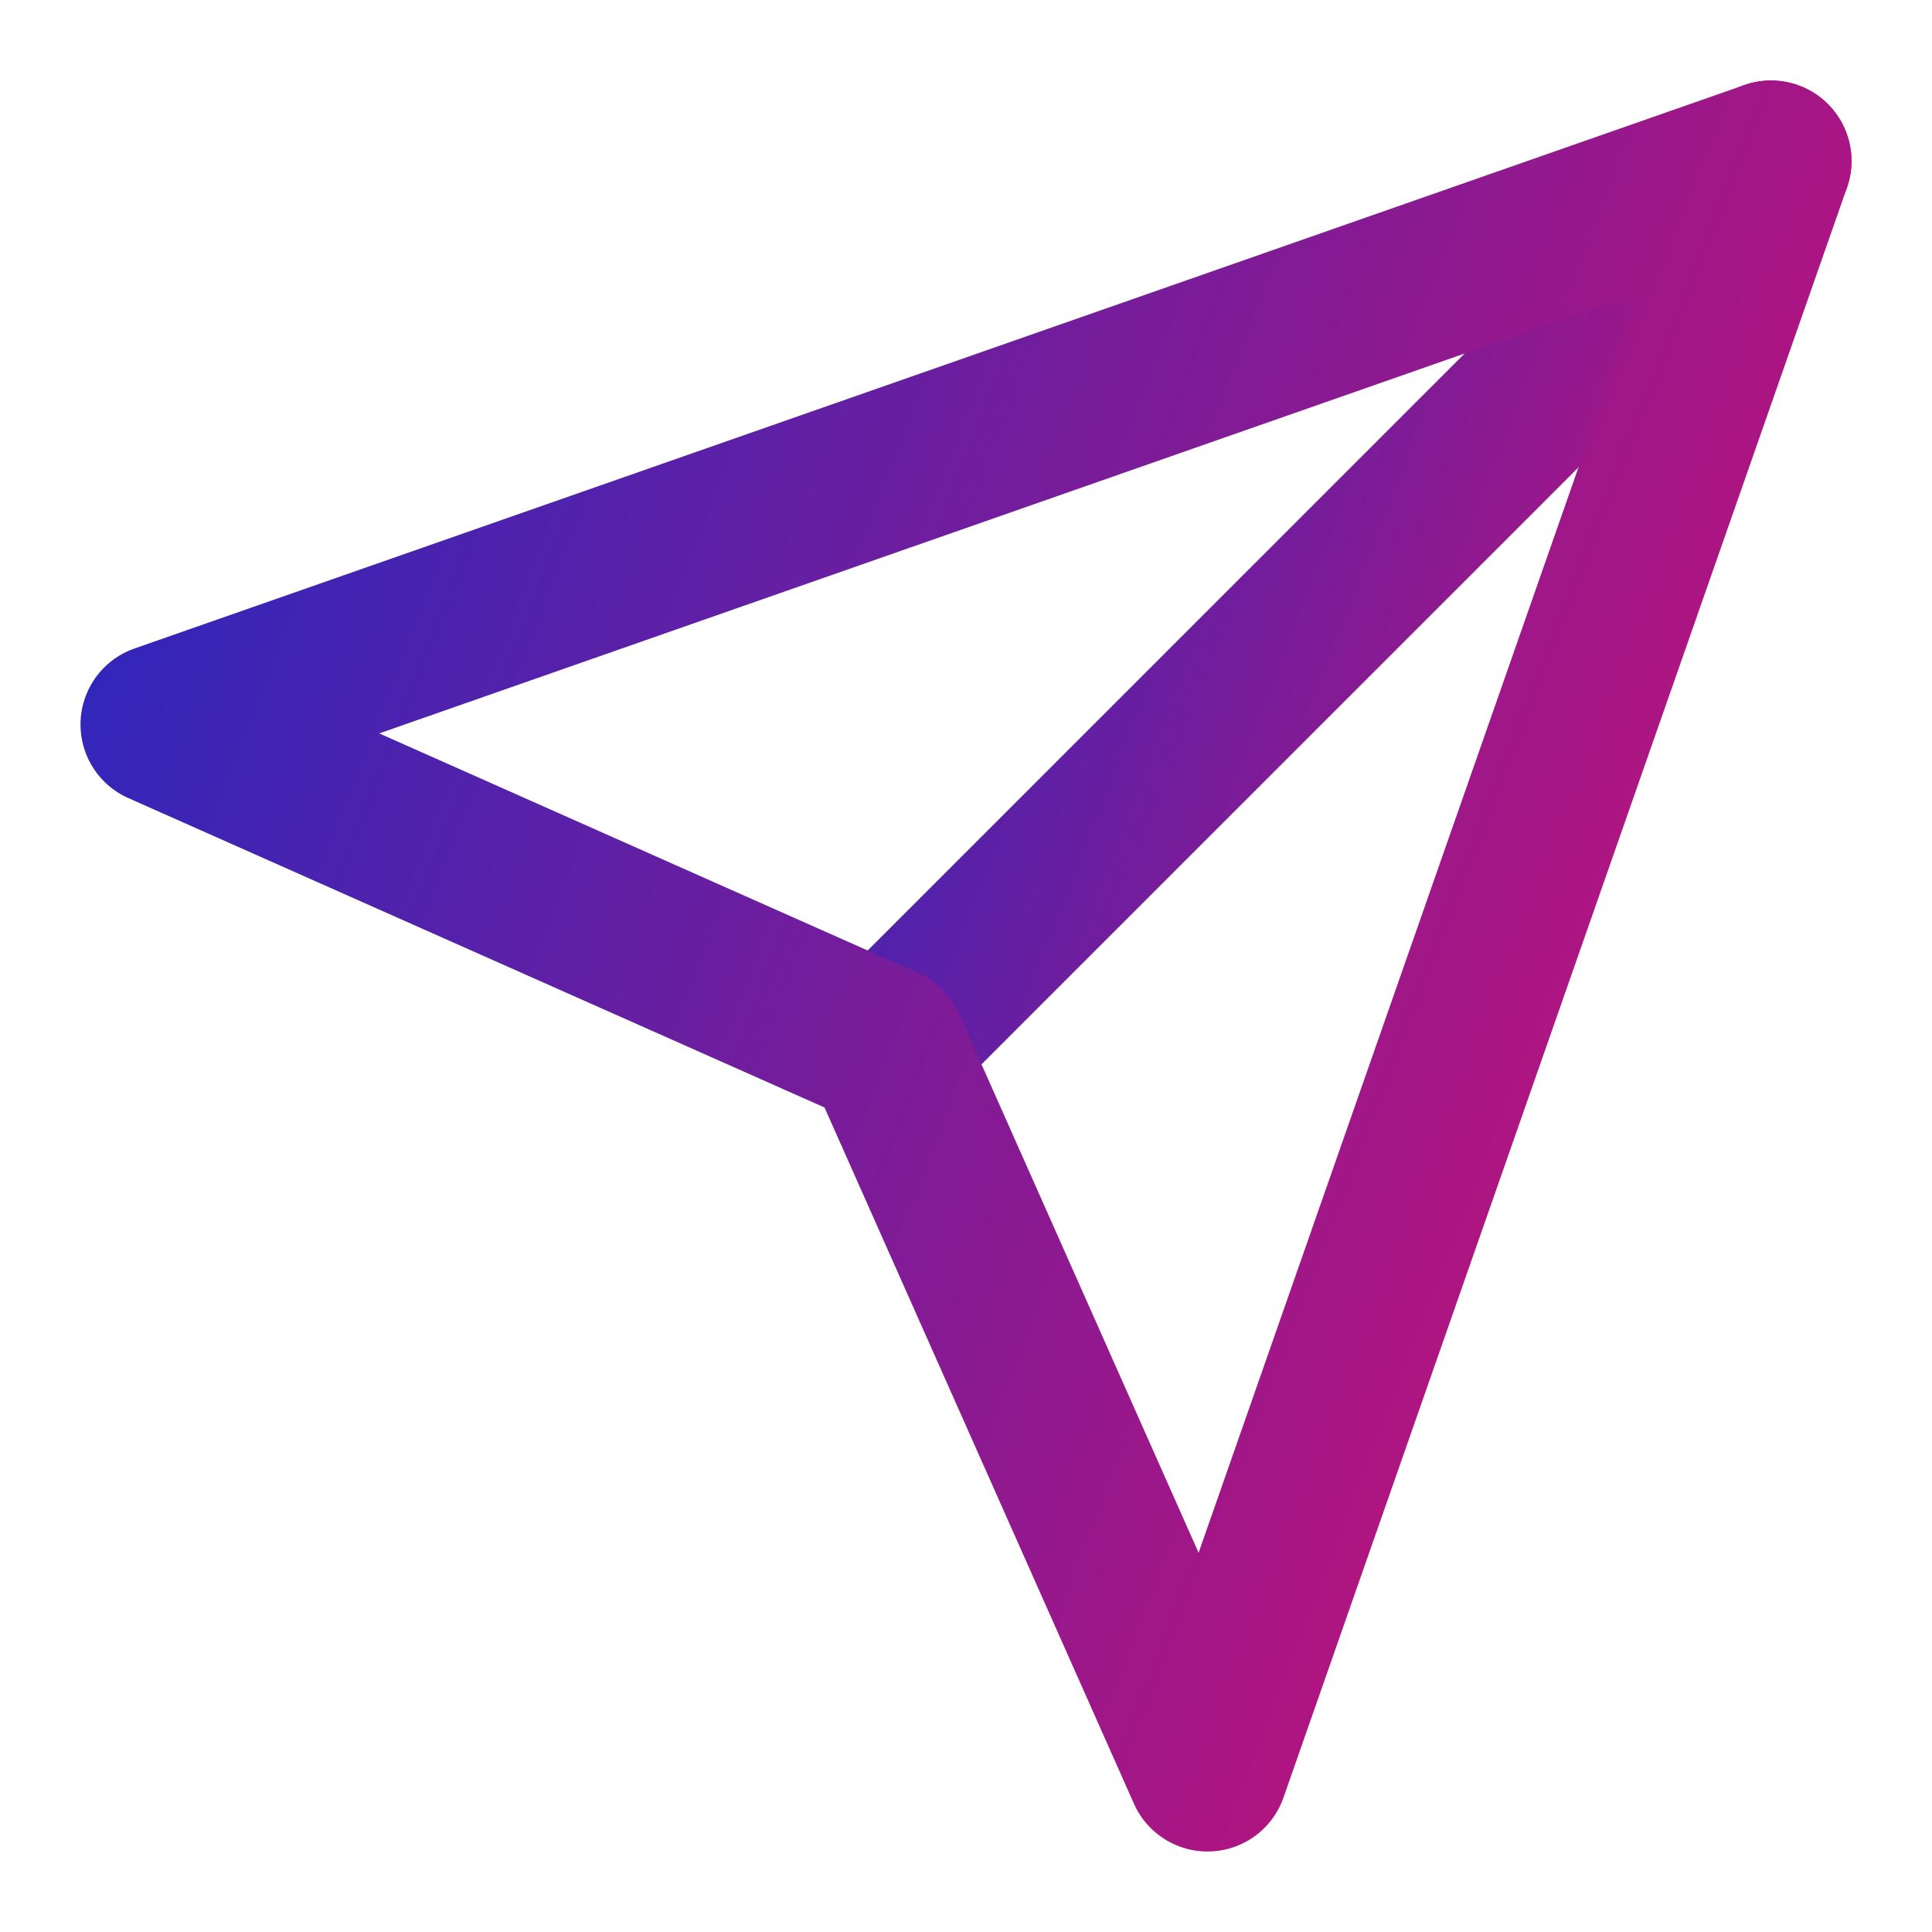
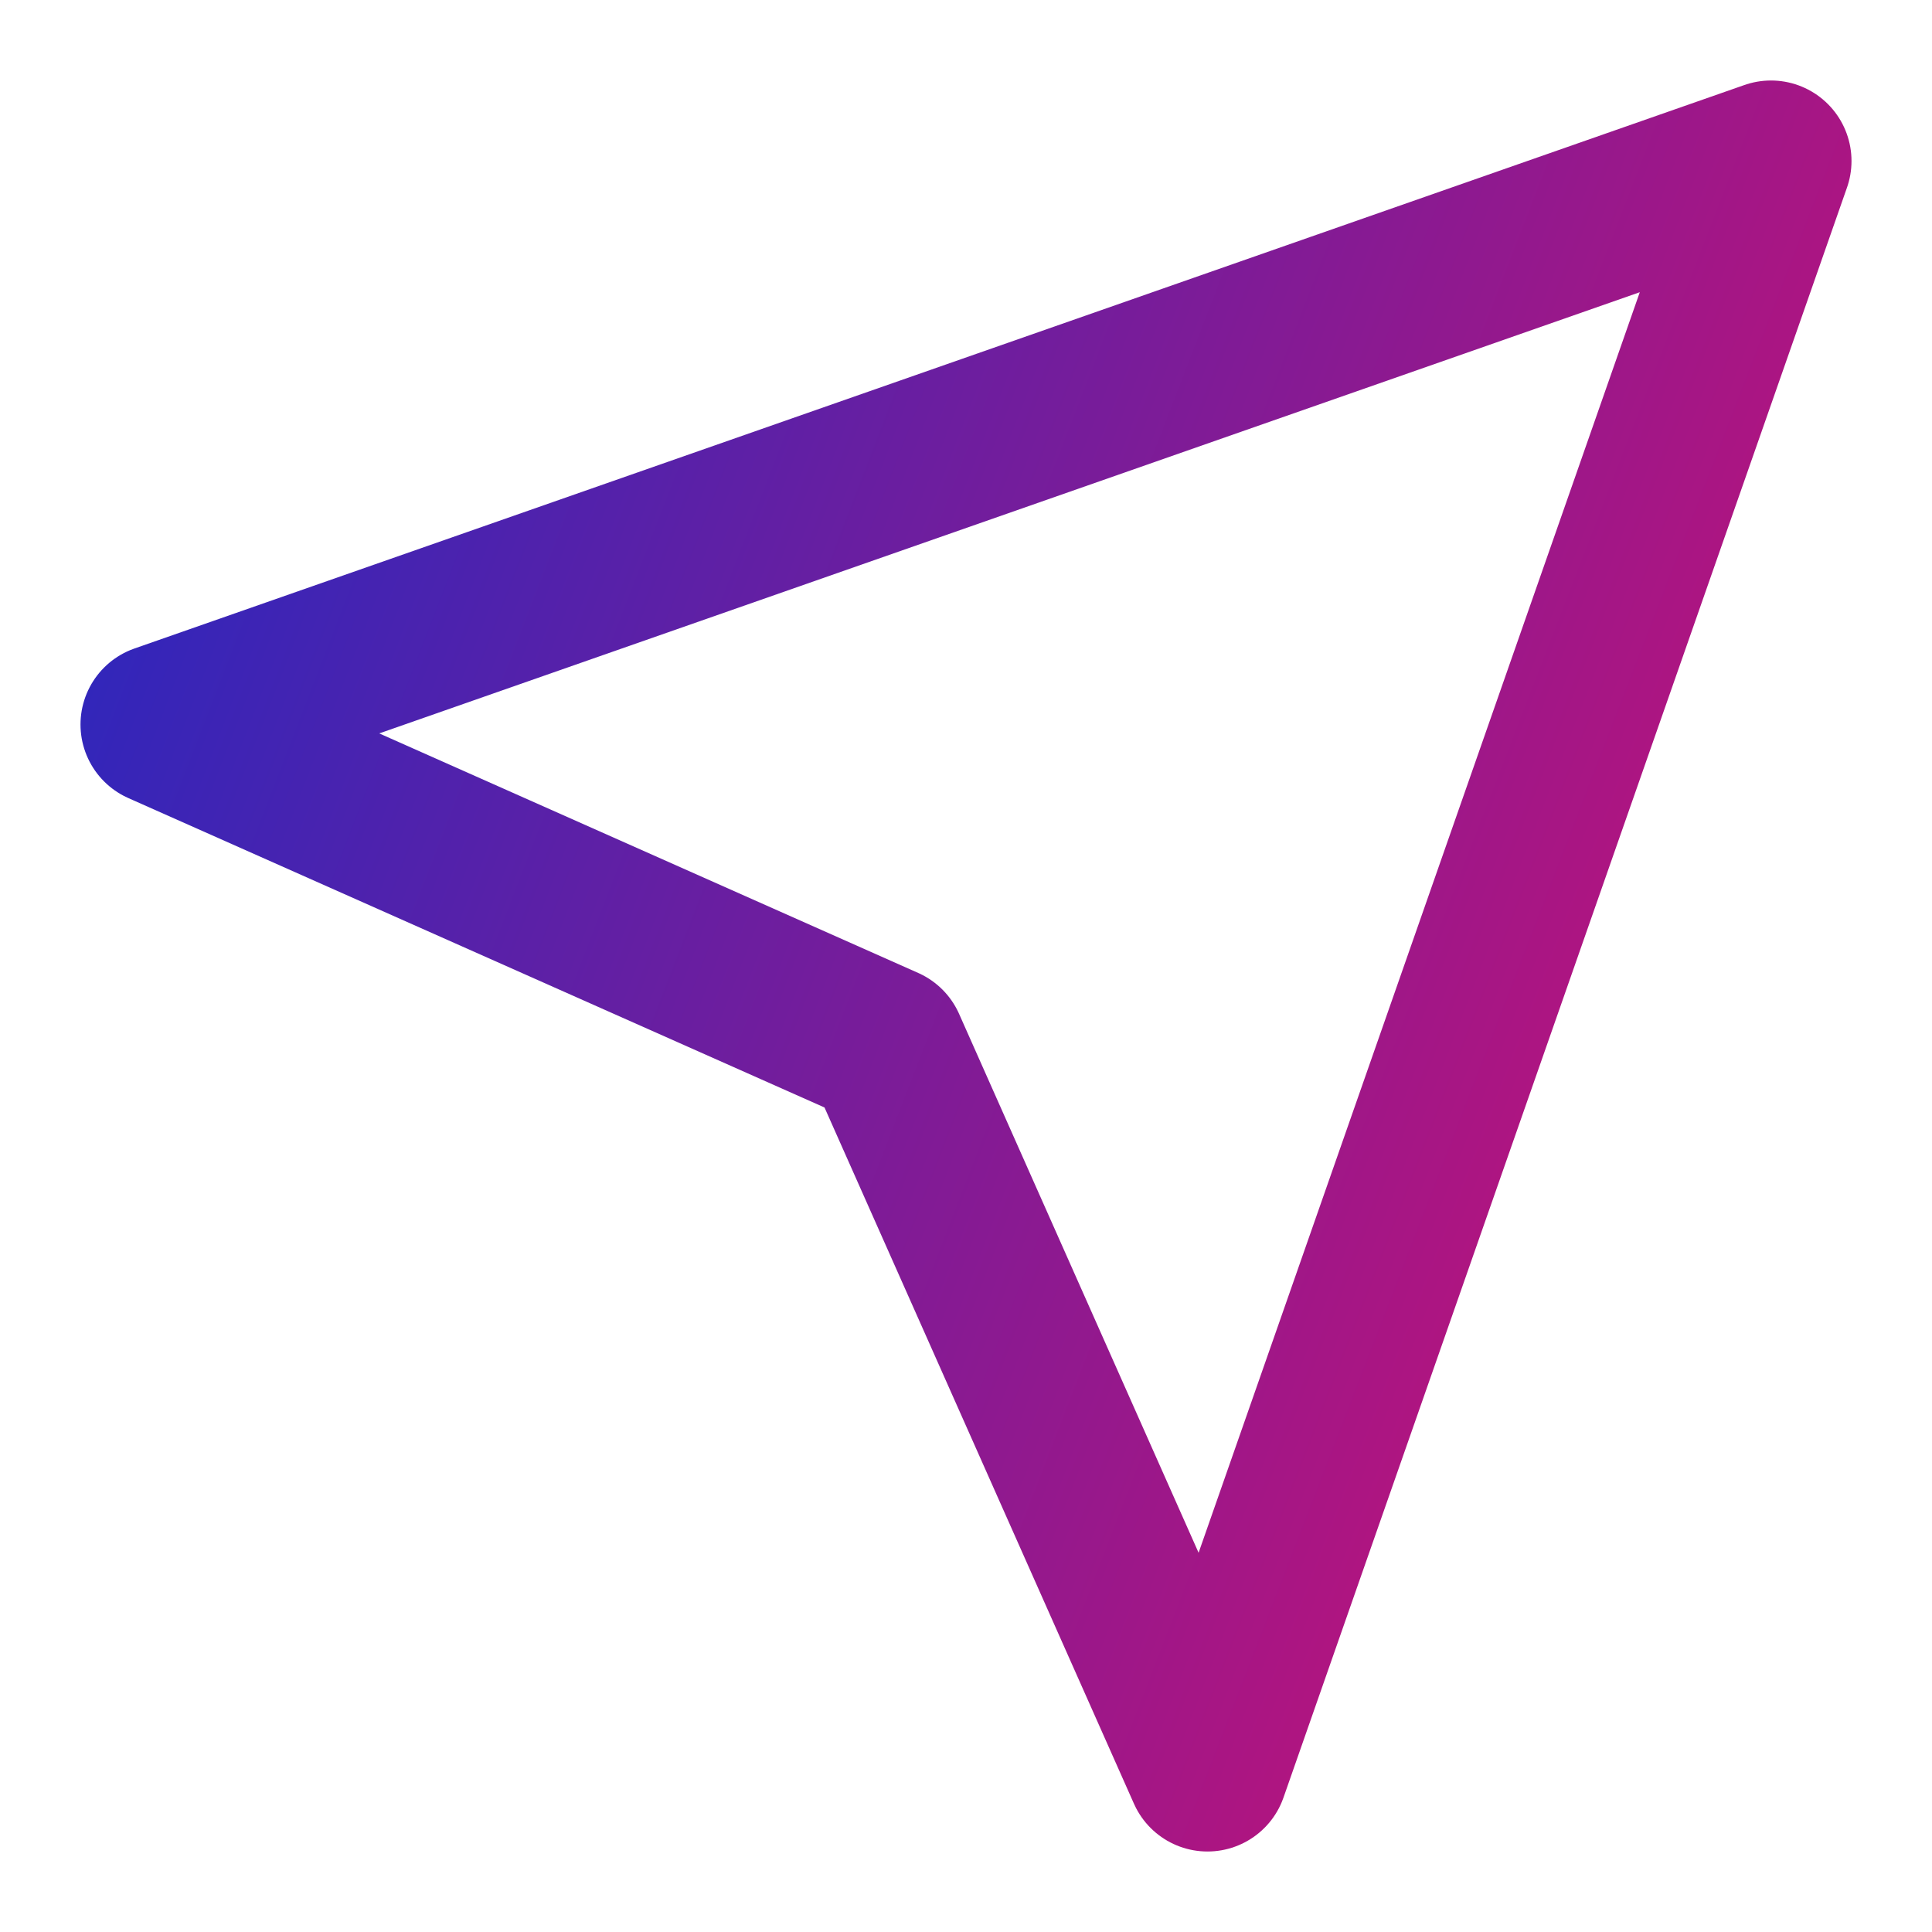
<svg xmlns="http://www.w3.org/2000/svg" width="24" height="24" viewBox="0 0 24 24" fill="none">
-   <path d="M22 2L11 13" stroke="url(#paint0_linear_6171_1848)" stroke-width="2" stroke-linecap="round" stroke-linejoin="round" />
  <path d="M22 2L15 22L11 13L2 9L22 2Z" stroke="url(#paint1_linear_6171_1848)" stroke-width="2" stroke-linecap="round" stroke-linejoin="round" />
  <defs>
    <linearGradient id="paint0_linear_6171_1848" x1="11" y1="-4.184" x2="28.299" y2="2.497" gradientUnits="userSpaceOnUse">
      <stop stop-color="#0D2BCB" />
      <stop offset="1" stop-color="#ED0C64" />
    </linearGradient>
    <linearGradient id="paint1_linear_6171_1848" x1="2" y1="-9.243" x2="33.453" y2="2.904" gradientUnits="userSpaceOnUse">
      <stop stop-color="#0D2BCB" />
      <stop offset="1" stop-color="#ED0C64" />
    </linearGradient>
  </defs>
</svg>